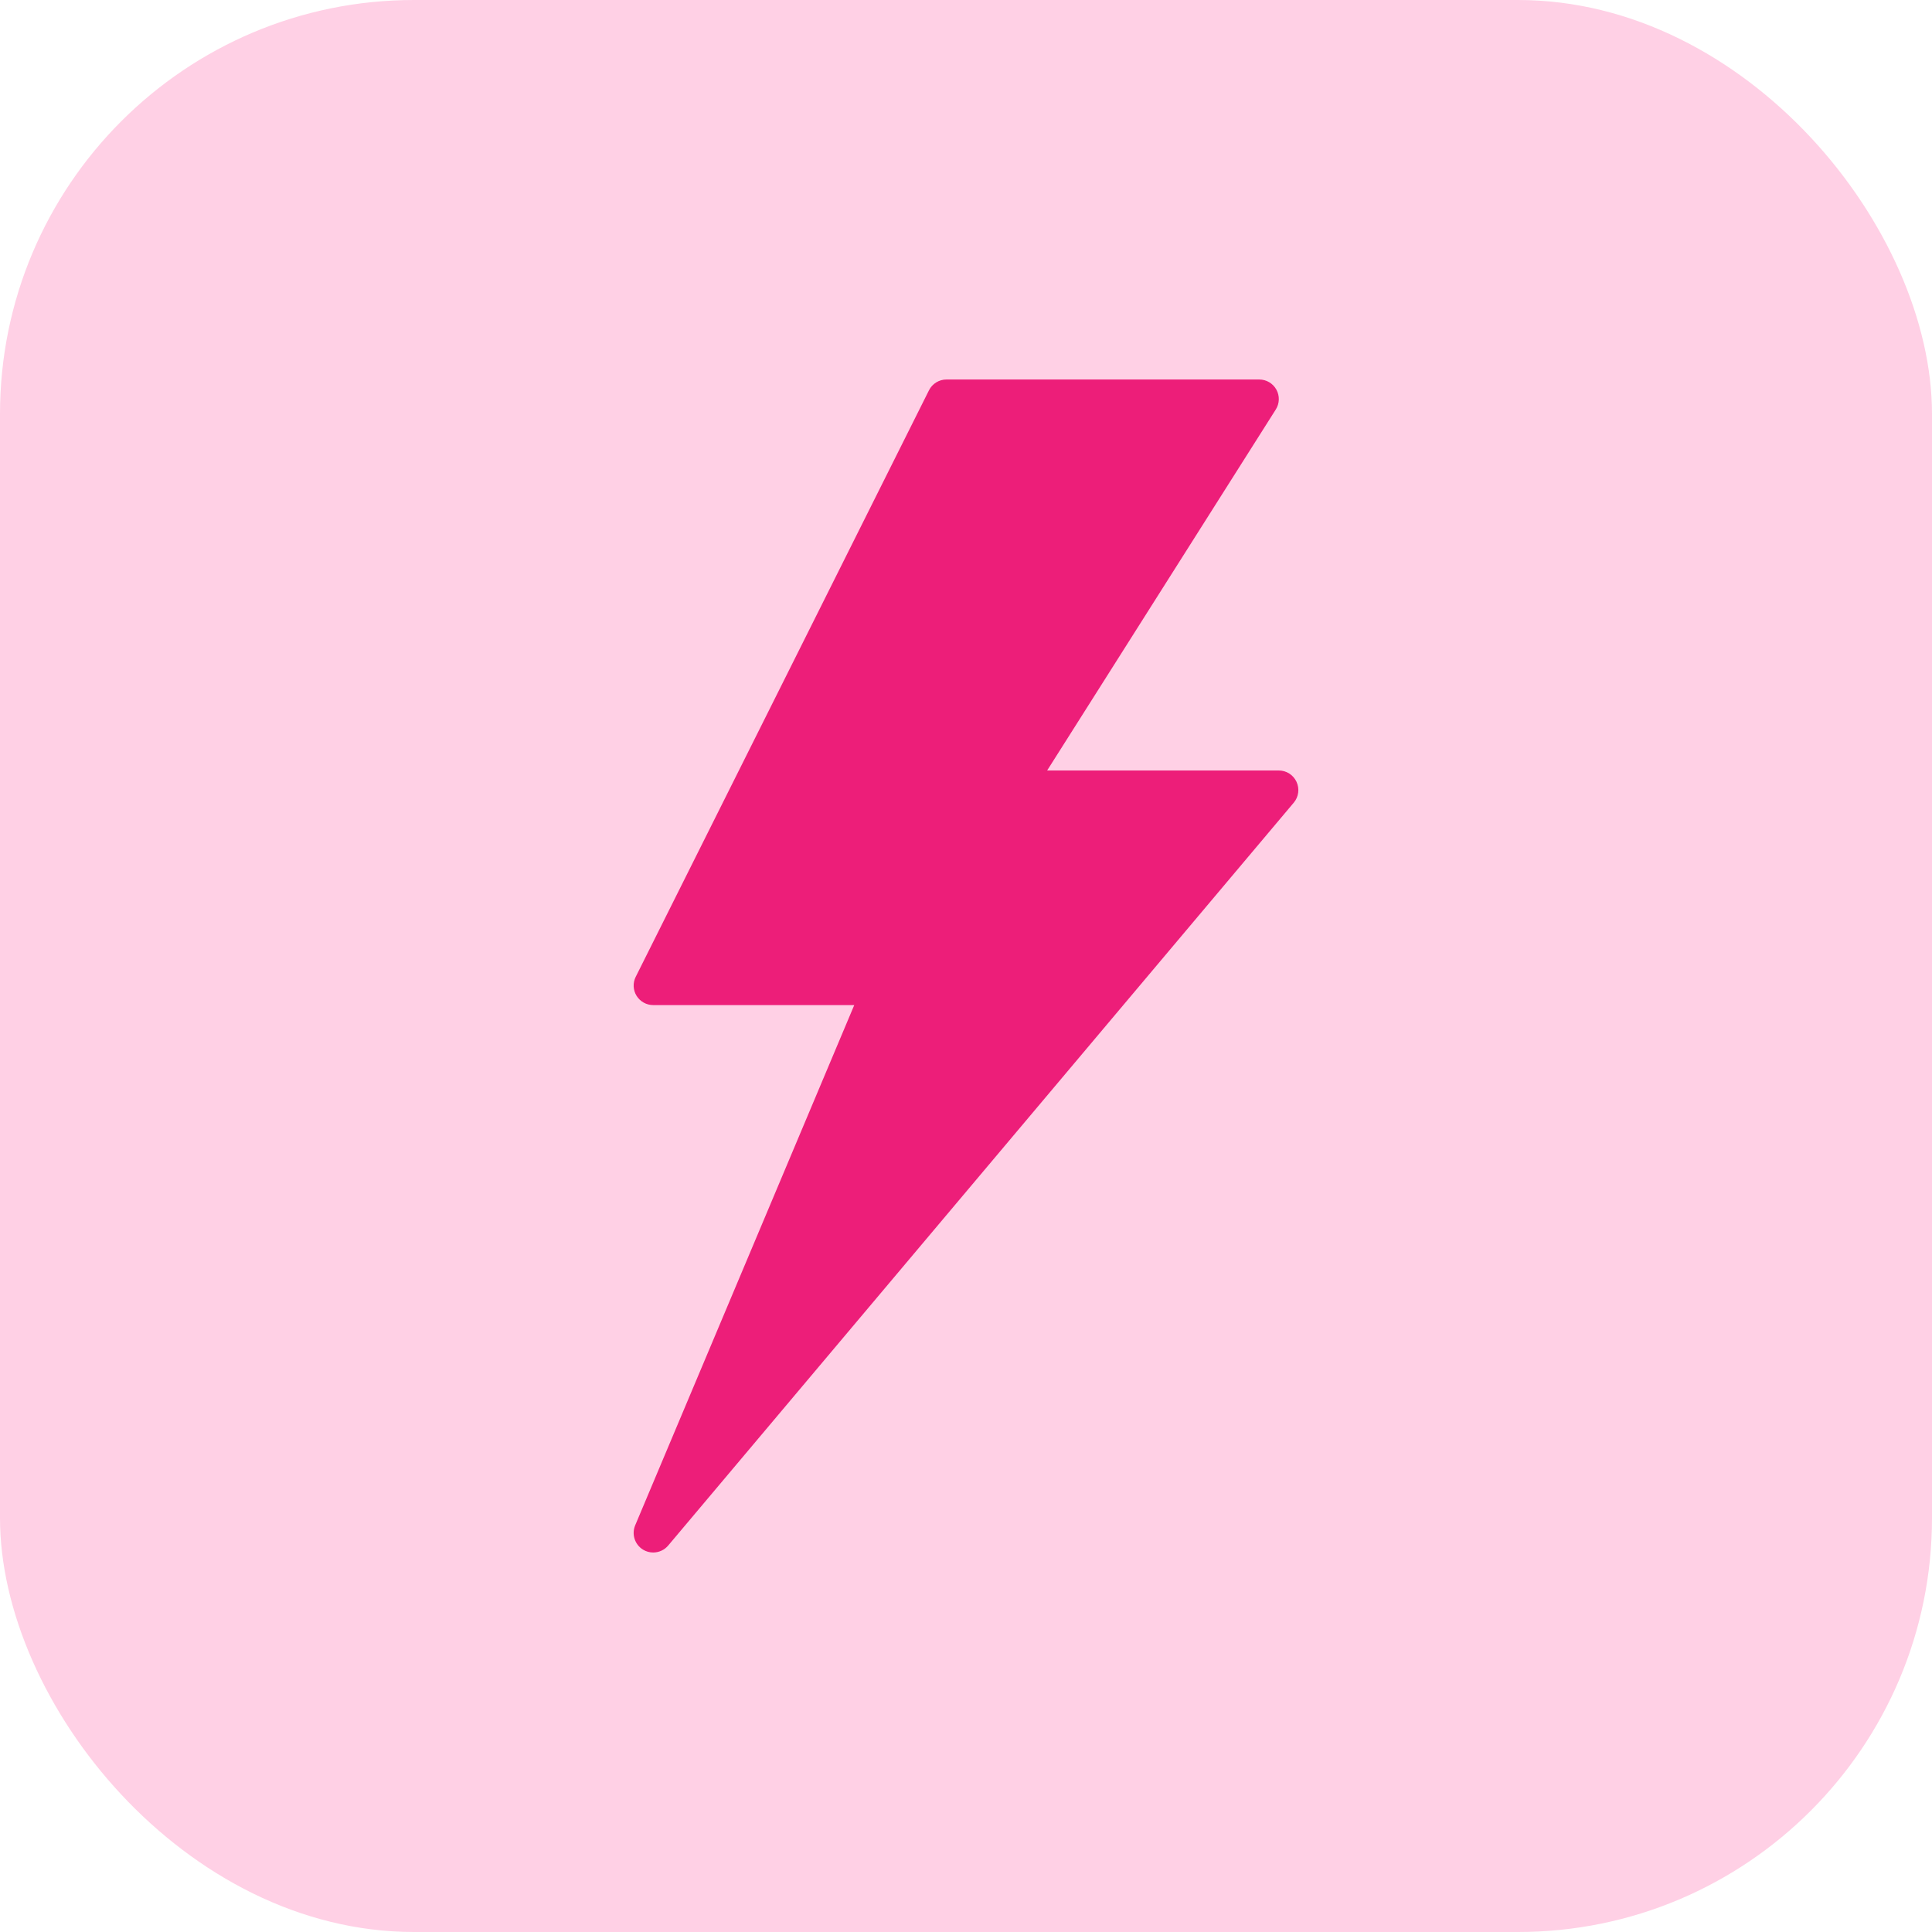
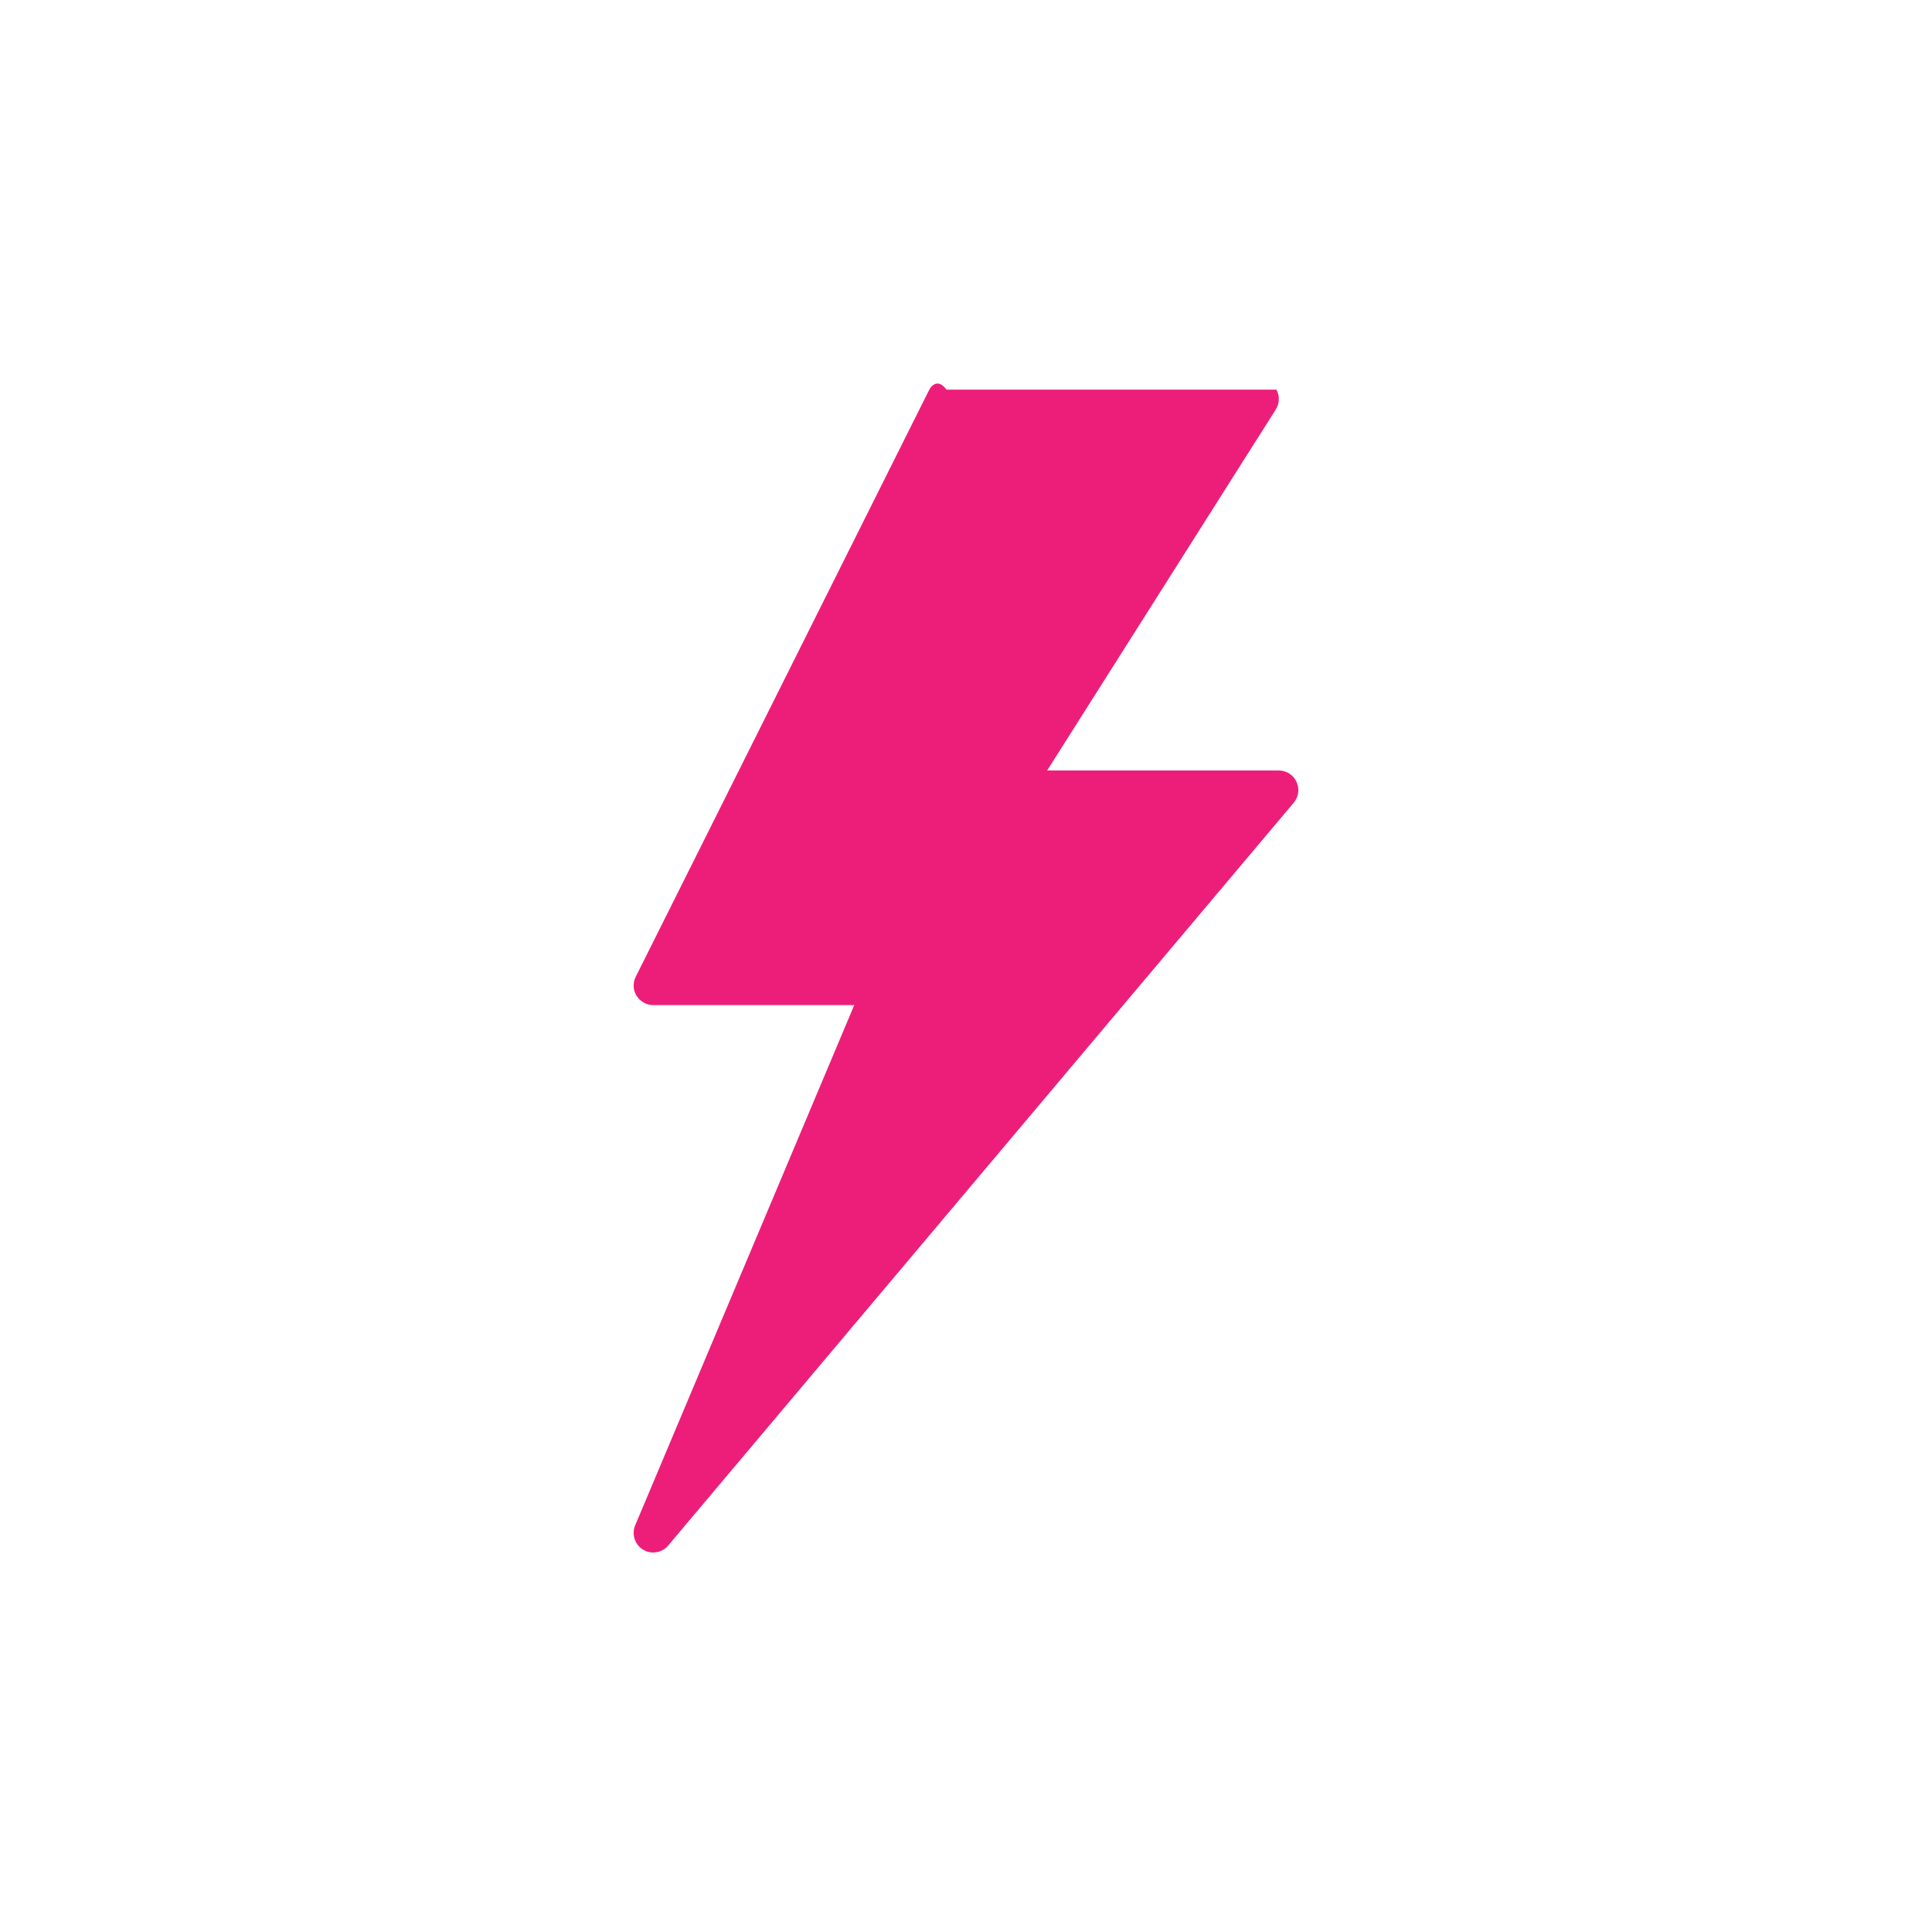
<svg xmlns="http://www.w3.org/2000/svg" width="56" height="56" viewBox="0 0 56 56" fill="none">
-   <rect width="56" height="56" rx="12" fill="#FFD0E5" />
-   <path d="M37.58 22.661C37.487 22.461 37.287 22.333 37.067 22.333H30.352L36.979 11.87C37.09 11.695 37.096 11.474 36.997 11.294C36.897 11.112 36.706 11 36.5 11H27.434C27.219 11 27.023 11.121 26.927 11.313L18.427 28.313C18.339 28.488 18.348 28.697 18.451 28.864C18.555 29.031 18.737 29.133 18.934 29.133H24.761L18.411 44.213C18.303 44.471 18.399 44.77 18.638 44.917C18.73 44.973 18.831 45 18.933 45C19.096 45 19.256 44.93 19.367 44.799L37.501 23.265C37.643 23.097 37.673 22.861 37.58 22.661Z" fill="#ED1E79" />
+   <path d="M37.58 22.661C37.487 22.461 37.287 22.333 37.067 22.333H30.352L36.979 11.87C37.09 11.695 37.096 11.474 36.997 11.294H27.434C27.219 11 27.023 11.121 26.927 11.313L18.427 28.313C18.339 28.488 18.348 28.697 18.451 28.864C18.555 29.031 18.737 29.133 18.934 29.133H24.761L18.411 44.213C18.303 44.471 18.399 44.77 18.638 44.917C18.73 44.973 18.831 45 18.933 45C19.096 45 19.256 44.93 19.367 44.799L37.501 23.265C37.643 23.097 37.673 22.861 37.58 22.661Z" fill="#ED1E79" />
</svg>